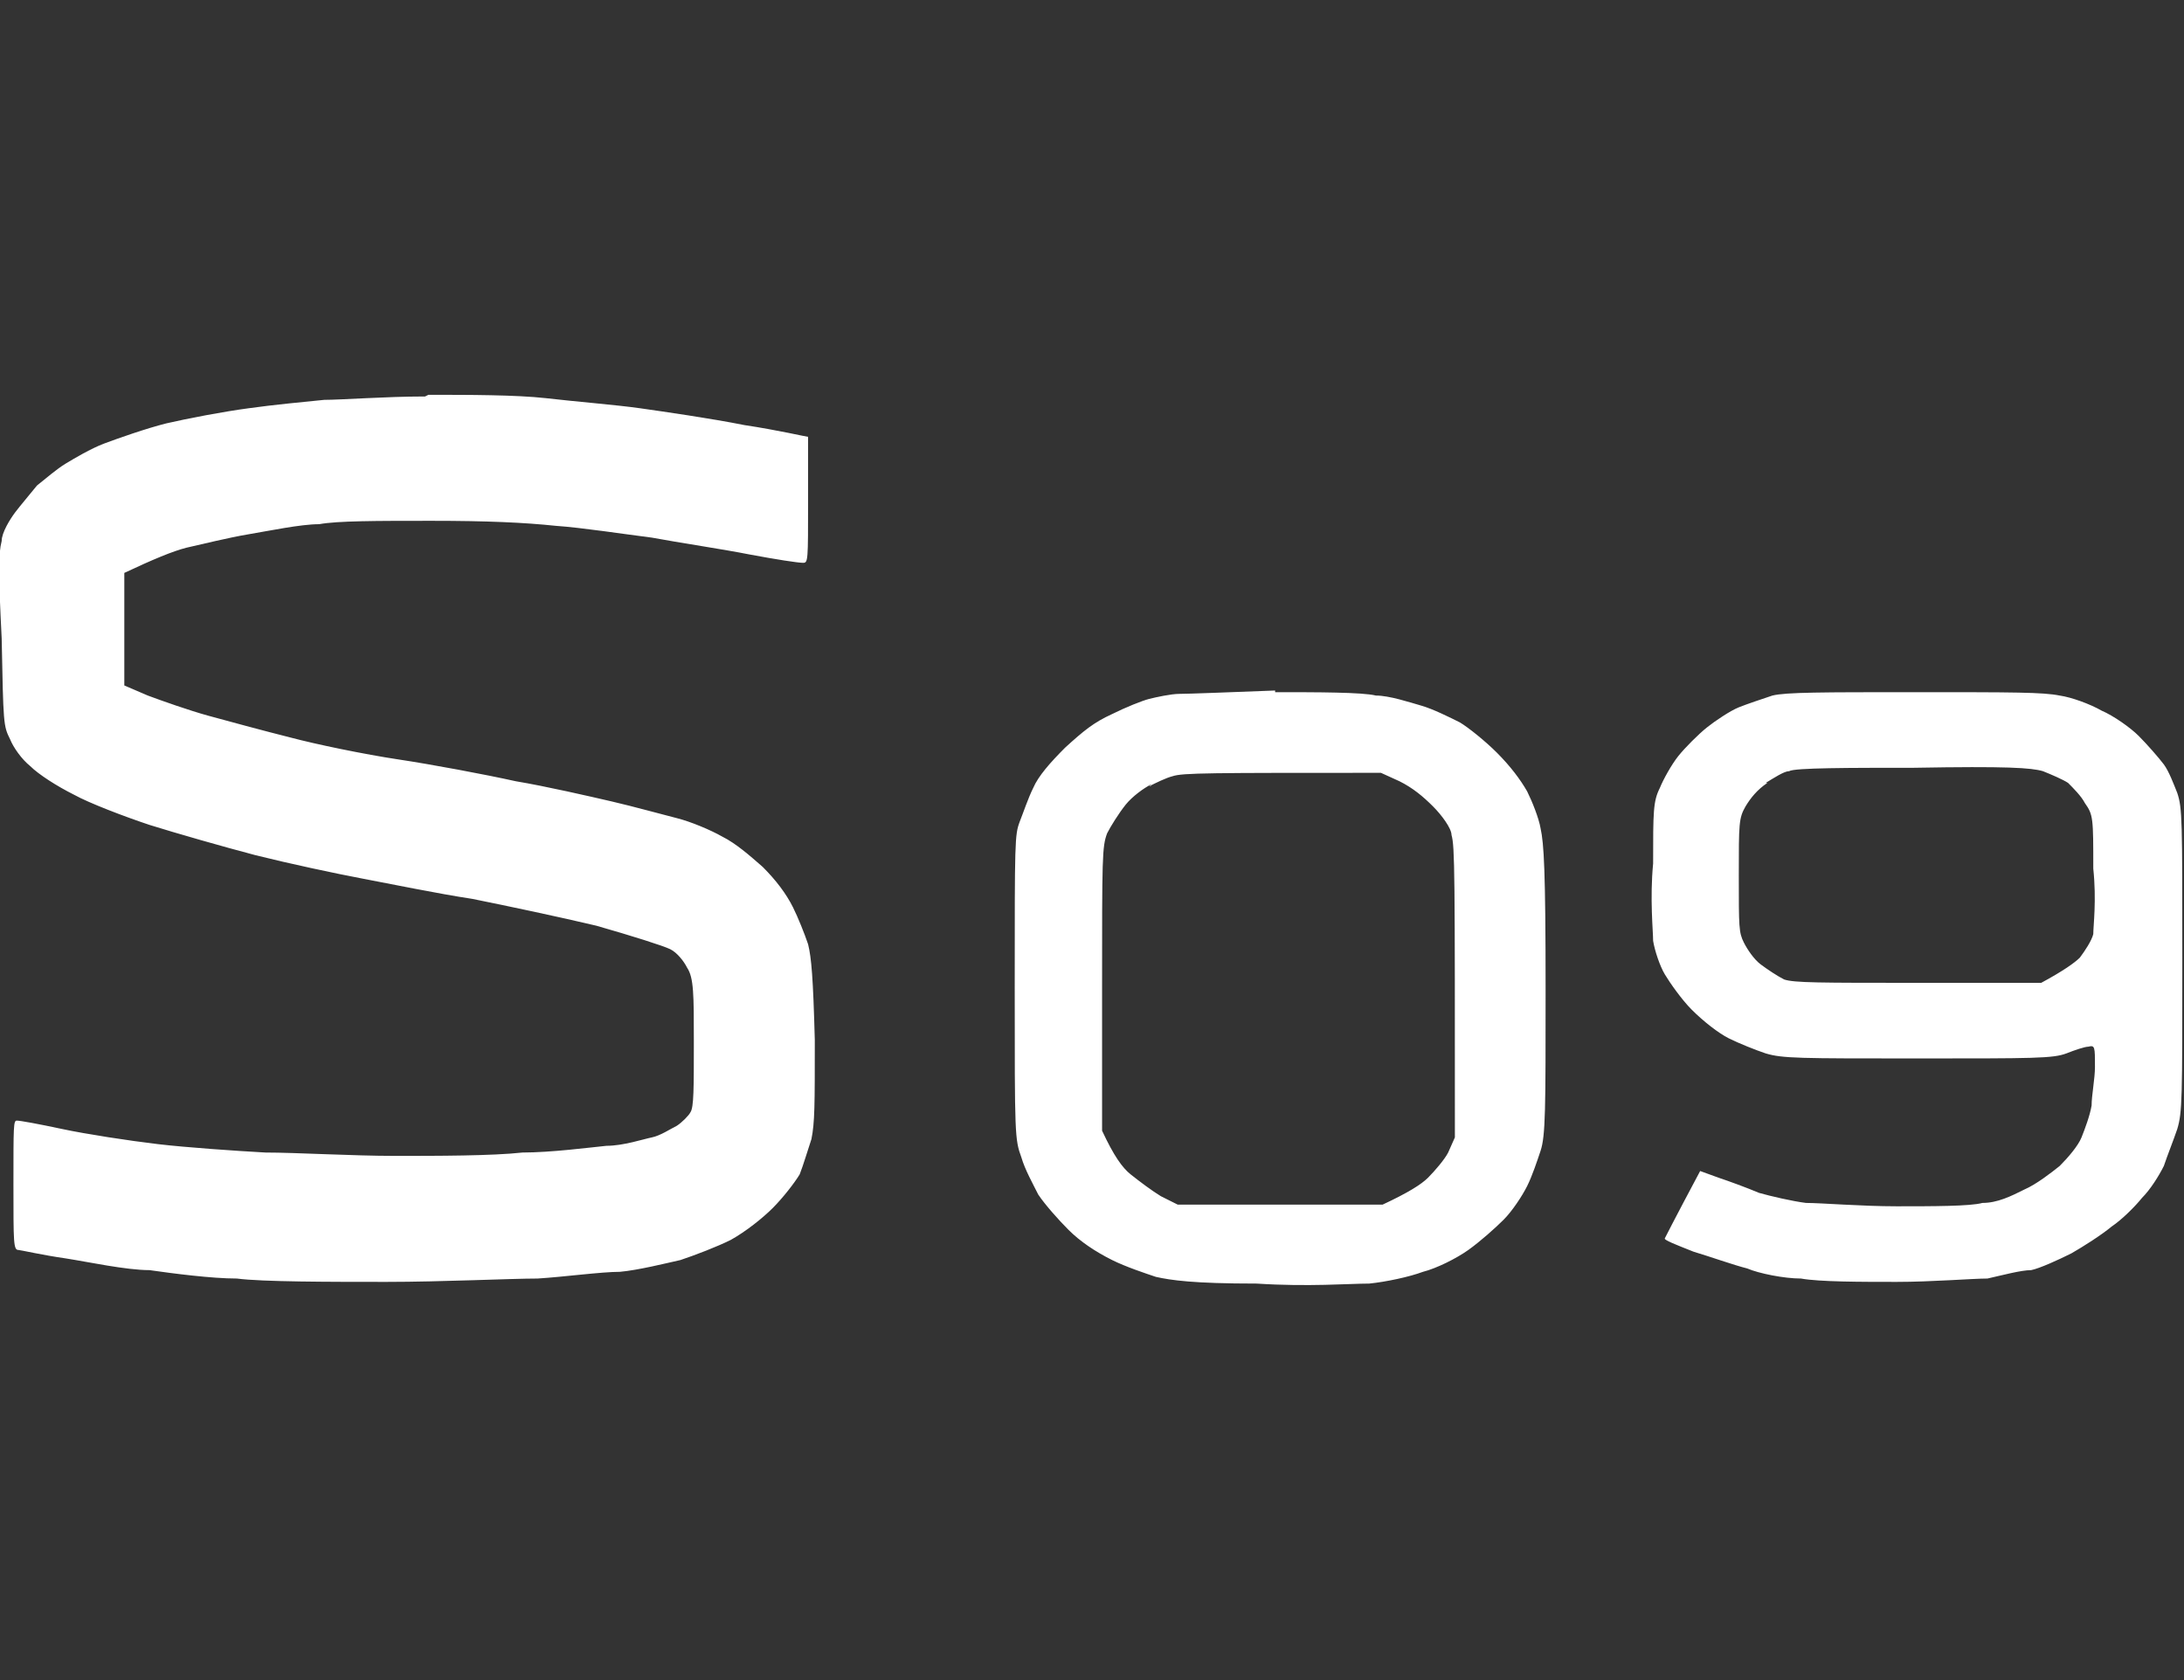
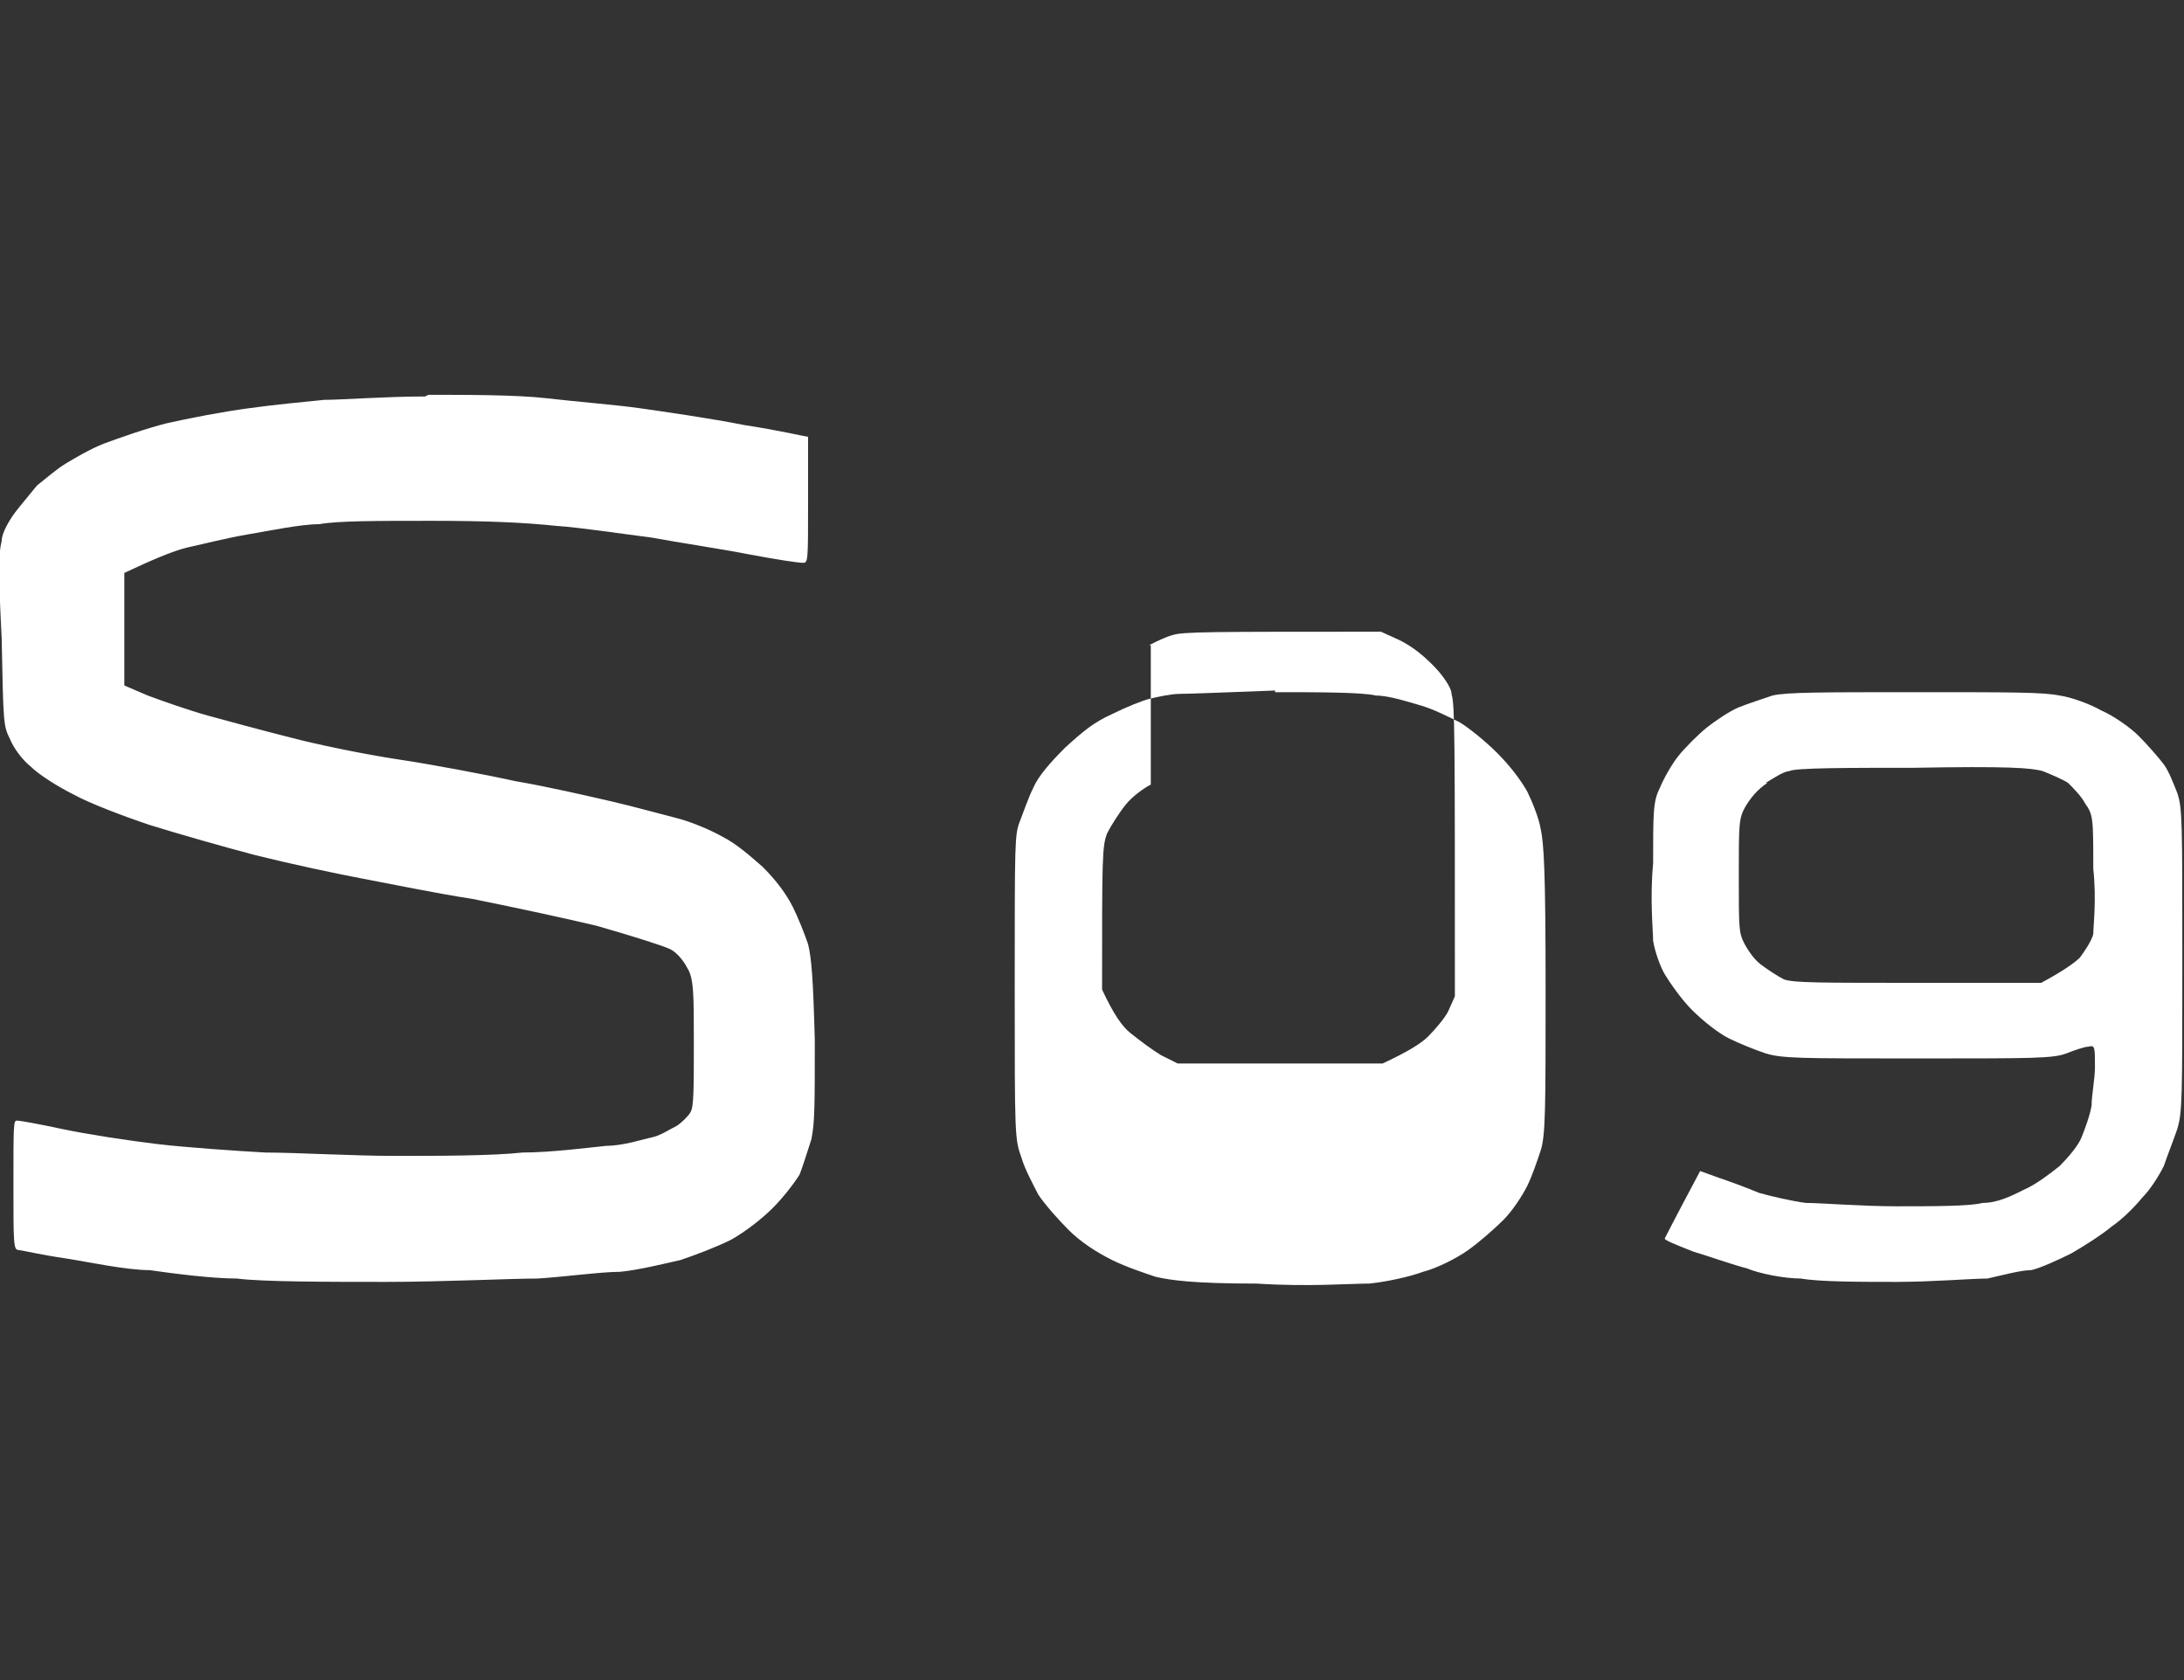
<svg xmlns="http://www.w3.org/2000/svg" id="Layer_1" version="1.1" viewBox="0 0 130 100">
  <rect x="0" y="0" width="130" height="100" fill="#333333" stroke="none" />
  <defs>
    <style> .st0 { fill: #fff; fill-rule: evenodd; } </style>
  </defs>
-   <path class="st0" d="M25.5,23.5c2.4,0,5.2,0,7,.2,1.7.2,4.2.4,5.6.6,1.4.2,4.2.6,6.2,1,2,.3,3.7.7,3.8.7,0,0,0,1.8,0,3.8,0,3.6,0,3.7-.3,3.7s-1.6-.2-3.2-.5c-1.5-.3-4.2-.7-5.8-1-1.6-.2-4.2-.6-5.7-.7-1.9-.2-4.1-.3-7.4-.3s-5.6,0-6.7.2c-1.1,0-3,.4-4.2.6-1.2.2-2.8.6-3.7.8-.8.2-2,.7-3.7,1.5v6.7l1.4.6c.8.3,2.5.9,3.6,1.2,1.1.3,3.3.9,4.9,1.3,1.5.4,4.4,1,6.4,1.3s5.2.9,7,1.3c1.8.3,4.4.9,5.7,1.2,1.3.3,3.1.8,3.9,1,.8.2,2,.7,2.7,1.1.8.4,1.6,1.1,2.4,1.8.8.8,1.4,1.6,1.8,2.4.3.6.7,1.6.9,2.2.2.8.3,2,.4,5.7,0,3.9,0,4.9-.2,5.9-.2.6-.5,1.6-.7,2.1-.3.5-1,1.4-1.6,2s-1.6,1.4-2.5,1.9c-.8.4-2.1.9-3,1.2-.9.2-2.5.6-3.6.7-1.1,0-3.3.3-4.9.4-1.6,0-5.7.2-9,.2s-7.4,0-8.9-.2c-1.5,0-3.8-.3-5.2-.5-1.4,0-3.7-.5-5-.7-1.4-.2-2.7-.5-2.8-.5-.3,0-.3-.4-.3-3.9s0-3.8.2-3.8,1.3.2,2.7.5,4,.7,5.7.9,4.6.4,6.4.5c1.8,0,5.2.2,7.7.2s5.8,0,7.6-.2c1.7,0,4-.3,5-.4,1,0,2.2-.4,2.7-.5s1.1-.5,1.5-.7c.3-.2.7-.6.8-.8.2-.3.2-1.4.2-4.2s0-3.8-.4-4.4c-.2-.4-.6-.9-1-1.1-.4-.2-2.3-.8-4.4-1.4-2.1-.5-5.4-1.2-7.4-1.6-2-.3-4.9-.9-6.5-1.2-1.6-.3-4.4-.9-6.4-1.4-1.9-.5-4.7-1.3-6.3-1.8-1.5-.5-3.6-1.3-4.5-1.8-1-.5-2.1-1.2-2.6-1.7-.5-.4-1-1.1-1.2-1.6-.4-.8-.4-.9-.5-6-.2-4-.2-5,0-5.8,0-.5.5-1.3.8-1.7.3-.4.9-1.1,1.3-1.6.5-.4,1.2-1,1.7-1.3.5-.3,1.5-.9,2.3-1.2s2.5-.9,3.7-1.2c1.3-.3,3.4-.7,4.9-.9,1.4-.2,3.5-.4,4.5-.5,1,0,3.7-.2,5.9-.2h.1ZM75.9,41.2c2.5,0,5.2,0,6,.2.8,0,2,.4,2.7.6s1.7.7,2.3,1c.5.3,1.5,1.1,2.2,1.8.8.8,1.4,1.6,1.8,2.3.3.6.7,1.6.8,2.2.2.9.3,2.5.3,9.6s0,8.7-.3,9.6c-.2.6-.5,1.5-.8,2.1s-.9,1.5-1.4,2-1.4,1.3-2.1,1.8-1.9,1.1-2.7,1.3c-.8.3-2.2.6-3.2.7-1.2,0-3.6.2-6.7,0-3.8,0-5.1-.2-6-.4-.6-.2-1.8-.6-2.6-1-1-.5-1.9-1.1-2.6-1.8-.6-.6-1.4-1.5-1.8-2.1-.3-.6-.8-1.5-1-2.2-.4-1.1-.4-1.3-.4-10.1s0-9.1.3-9.9c.2-.5.5-1.4.8-2,.3-.7,1-1.5,1.9-2.4,1.1-1,1.7-1.5,2.8-2,.8-.4,1.8-.8,2.2-.9.4-.1,1.3-.3,1.8-.3s3.1-.1,5.7-.2ZM68.5,46.7c-.4.2-1.1.7-1.5,1.2s-.9,1.3-1.1,1.7c-.3.8-.3,1.4-.3,9.3v8.4c.7,1.5,1.2,2.2,1.7,2.6.5.4,1.3,1,1.8,1.3l1,.5h12.2c1.5-.7,2.3-1.2,2.7-1.6.4-.4,1-1.1,1.2-1.5l.4-.9c0-15.8,0-17.3-.2-18,0-.4-.6-1.2-1.1-1.7-.6-.6-1.2-1.1-2-1.5l-1.1-.5c-10.2,0-11.8,0-12.4.2-.4.1-1,.4-1.4.6h.1ZM114,41.2c5.9,0,7.6,0,8.6.2.7.1,1.8.5,2.5.9.7.3,1.7,1,2.2,1.5s1.2,1.3,1.5,1.7c.3.4.6,1.2.8,1.7.3.9.3,1.6.3,9.9s0,9.1-.3,10.1c-.2.6-.6,1.6-.8,2.2-.3.6-.8,1.4-1.3,1.9-.4.5-1.2,1.3-1.8,1.7-.6.5-1.7,1.2-2.4,1.6-.8.4-1.9.9-2.4,1-.6,0-1.7.3-2.6.5-.9,0-3.3.2-5.4.2s-4.6,0-5.7-.2c-1,0-2.5-.3-3.2-.6-.8-.2-2.2-.7-3.2-1-1-.4-1.8-.7-1.7-.8,0,0,.5-1,2.1-4l1.1.4c.6.2,1.7.6,2.4.9.7.2,2,.5,2.8.6.9,0,3.3.2,5.4.2s4.4,0,5.1-.2c.9,0,1.7-.4,2.5-.8.7-.3,1.6-1,2.1-1.4.5-.5,1.1-1.2,1.3-1.7.2-.5.5-1.3.6-1.9,0-.6.2-1.6.2-2.3,0-1.2,0-1.3-.4-1.2-.2,0-.8.2-1.3.4-.8.3-1.9.3-8.9.3s-8,0-9-.3c-.6-.2-1.6-.6-2.2-.9-.6-.3-1.5-1-2.2-1.7-.6-.6-1.3-1.6-1.6-2.1-.3-.5-.6-1.4-.7-2,0-.6-.2-2.5,0-4.6,0-3.1,0-3.7.4-4.5.2-.5.7-1.4,1.1-1.9s1.2-1.3,1.7-1.7c.5-.4,1.4-1,1.9-1.2s1.4-.5,2-.7c.8-.2,3-.2,8.4-.2h.2ZM105.2,46.6c-.6.4-1,.9-1.3,1.4-.4.7-.4,1-.4,4.1s0,3.4.3,4c.2.4.6,1,1,1.3s1,.7,1.4.9c.6.2,2.1.2,8,.2h7.3c1.3-.7,2-1.2,2.3-1.5.3-.4.7-1,.8-1.4,0-.5.2-2,0-3.9,0-3,0-3.2-.5-3.9-.2-.4-.7-.9-1-1.2-.3-.2-1-.5-1.5-.7-.7-.2-2.1-.3-7.7-.2-3.8,0-7.1,0-7.4.2-.3,0-.9.4-1.4.7Z" />
+   <path class="st0" d="M25.5,23.5c2.4,0,5.2,0,7,.2,1.7.2,4.2.4,5.6.6,1.4.2,4.2.6,6.2,1,2,.3,3.7.7,3.8.7,0,0,0,1.8,0,3.8,0,3.6,0,3.7-.3,3.7s-1.6-.2-3.2-.5c-1.5-.3-4.2-.7-5.8-1-1.6-.2-4.2-.6-5.7-.7-1.9-.2-4.1-.3-7.4-.3s-5.6,0-6.7.2c-1.1,0-3,.4-4.2.6-1.2.2-2.8.6-3.7.8-.8.2-2,.7-3.7,1.5v6.7l1.4.6c.8.3,2.5.9,3.6,1.2,1.1.3,3.3.9,4.9,1.3,1.5.4,4.4,1,6.4,1.3s5.2.9,7,1.3c1.8.3,4.4.9,5.7,1.2,1.3.3,3.1.8,3.9,1,.8.2,2,.7,2.7,1.1.8.4,1.6,1.1,2.4,1.8.8.8,1.4,1.6,1.8,2.4.3.6.7,1.6.9,2.2.2.8.3,2,.4,5.7,0,3.9,0,4.9-.2,5.9-.2.6-.5,1.6-.7,2.1-.3.5-1,1.4-1.6,2s-1.6,1.4-2.5,1.9c-.8.4-2.1.9-3,1.2-.9.2-2.5.6-3.6.7-1.1,0-3.3.3-4.9.4-1.6,0-5.7.2-9,.2s-7.4,0-8.9-.2c-1.5,0-3.8-.3-5.2-.5-1.4,0-3.7-.5-5-.7-1.4-.2-2.7-.5-2.8-.5-.3,0-.3-.4-.3-3.9s0-3.8.2-3.8,1.3.2,2.7.5,4,.7,5.7.9,4.6.4,6.4.5c1.8,0,5.2.2,7.7.2s5.8,0,7.6-.2c1.7,0,4-.3,5-.4,1,0,2.2-.4,2.7-.5s1.1-.5,1.5-.7c.3-.2.7-.6.8-.8.2-.3.2-1.4.2-4.2s0-3.8-.4-4.4c-.2-.4-.6-.9-1-1.1-.4-.2-2.3-.8-4.4-1.4-2.1-.5-5.4-1.2-7.4-1.6-2-.3-4.9-.9-6.5-1.2-1.6-.3-4.4-.9-6.4-1.4-1.9-.5-4.7-1.3-6.3-1.8-1.5-.5-3.6-1.3-4.5-1.8-1-.5-2.1-1.2-2.6-1.7-.5-.4-1-1.1-1.2-1.6-.4-.8-.4-.9-.5-6-.2-4-.2-5,0-5.8,0-.5.5-1.3.8-1.7.3-.4.9-1.1,1.3-1.6.5-.4,1.2-1,1.7-1.3.5-.3,1.5-.9,2.3-1.2s2.5-.9,3.7-1.2c1.3-.3,3.4-.7,4.9-.9,1.4-.2,3.5-.4,4.5-.5,1,0,3.7-.2,5.9-.2h.1ZM75.9,41.2c2.5,0,5.2,0,6,.2.8,0,2,.4,2.7.6s1.7.7,2.3,1c.5.3,1.5,1.1,2.2,1.8.8.8,1.4,1.6,1.8,2.3.3.6.7,1.6.8,2.2.2.9.3,2.5.3,9.6s0,8.7-.3,9.6c-.2.6-.5,1.5-.8,2.1s-.9,1.5-1.4,2-1.4,1.3-2.1,1.8-1.9,1.1-2.7,1.3c-.8.3-2.2.6-3.2.7-1.2,0-3.6.2-6.7,0-3.8,0-5.1-.2-6-.4-.6-.2-1.8-.6-2.6-1-1-.5-1.9-1.1-2.6-1.8-.6-.6-1.4-1.5-1.8-2.1-.3-.6-.8-1.5-1-2.2-.4-1.1-.4-1.3-.4-10.1s0-9.1.3-9.9c.2-.5.5-1.4.8-2,.3-.7,1-1.5,1.9-2.4,1.1-1,1.7-1.5,2.8-2,.8-.4,1.8-.8,2.2-.9.4-.1,1.3-.3,1.8-.3s3.1-.1,5.7-.2ZM68.5,46.7c-.4.2-1.1.7-1.5,1.2s-.9,1.3-1.1,1.7c-.3.8-.3,1.4-.3,9.3c.7,1.5,1.2,2.2,1.7,2.6.5.4,1.3,1,1.8,1.3l1,.5h12.2c1.5-.7,2.3-1.2,2.7-1.6.4-.4,1-1.1,1.2-1.5l.4-.9c0-15.8,0-17.3-.2-18,0-.4-.6-1.2-1.1-1.7-.6-.6-1.2-1.1-2-1.5l-1.1-.5c-10.2,0-11.8,0-12.4.2-.4.1-1,.4-1.4.6h.1ZM114,41.2c5.9,0,7.6,0,8.6.2.7.1,1.8.5,2.5.9.7.3,1.7,1,2.2,1.5s1.2,1.3,1.5,1.7c.3.4.6,1.2.8,1.7.3.9.3,1.6.3,9.9s0,9.1-.3,10.1c-.2.6-.6,1.6-.8,2.2-.3.6-.8,1.4-1.3,1.9-.4.5-1.2,1.3-1.8,1.7-.6.5-1.7,1.2-2.4,1.6-.8.4-1.9.9-2.4,1-.6,0-1.7.3-2.6.5-.9,0-3.3.2-5.4.2s-4.6,0-5.7-.2c-1,0-2.5-.3-3.2-.6-.8-.2-2.2-.7-3.2-1-1-.4-1.8-.7-1.7-.8,0,0,.5-1,2.1-4l1.1.4c.6.2,1.7.6,2.4.9.7.2,2,.5,2.8.6.9,0,3.3.2,5.4.2s4.4,0,5.1-.2c.9,0,1.7-.4,2.5-.8.7-.3,1.6-1,2.1-1.4.5-.5,1.1-1.2,1.3-1.7.2-.5.5-1.3.6-1.9,0-.6.2-1.6.2-2.3,0-1.2,0-1.3-.4-1.2-.2,0-.8.2-1.3.4-.8.3-1.9.3-8.9.3s-8,0-9-.3c-.6-.2-1.6-.6-2.2-.9-.6-.3-1.5-1-2.2-1.7-.6-.6-1.3-1.6-1.6-2.1-.3-.5-.6-1.4-.7-2,0-.6-.2-2.5,0-4.6,0-3.1,0-3.7.4-4.5.2-.5.7-1.4,1.1-1.9s1.2-1.3,1.7-1.7c.5-.4,1.4-1,1.9-1.2s1.4-.5,2-.7c.8-.2,3-.2,8.4-.2h.2ZM105.2,46.6c-.6.4-1,.9-1.3,1.4-.4.7-.4,1-.4,4.1s0,3.4.3,4c.2.4.6,1,1,1.3s1,.7,1.4.9c.6.2,2.1.2,8,.2h7.3c1.3-.7,2-1.2,2.3-1.5.3-.4.7-1,.8-1.4,0-.5.2-2,0-3.9,0-3,0-3.2-.5-3.9-.2-.4-.7-.9-1-1.2-.3-.2-1-.5-1.5-.7-.7-.2-2.1-.3-7.7-.2-3.8,0-7.1,0-7.4.2-.3,0-.9.4-1.4.7Z" />
</svg>